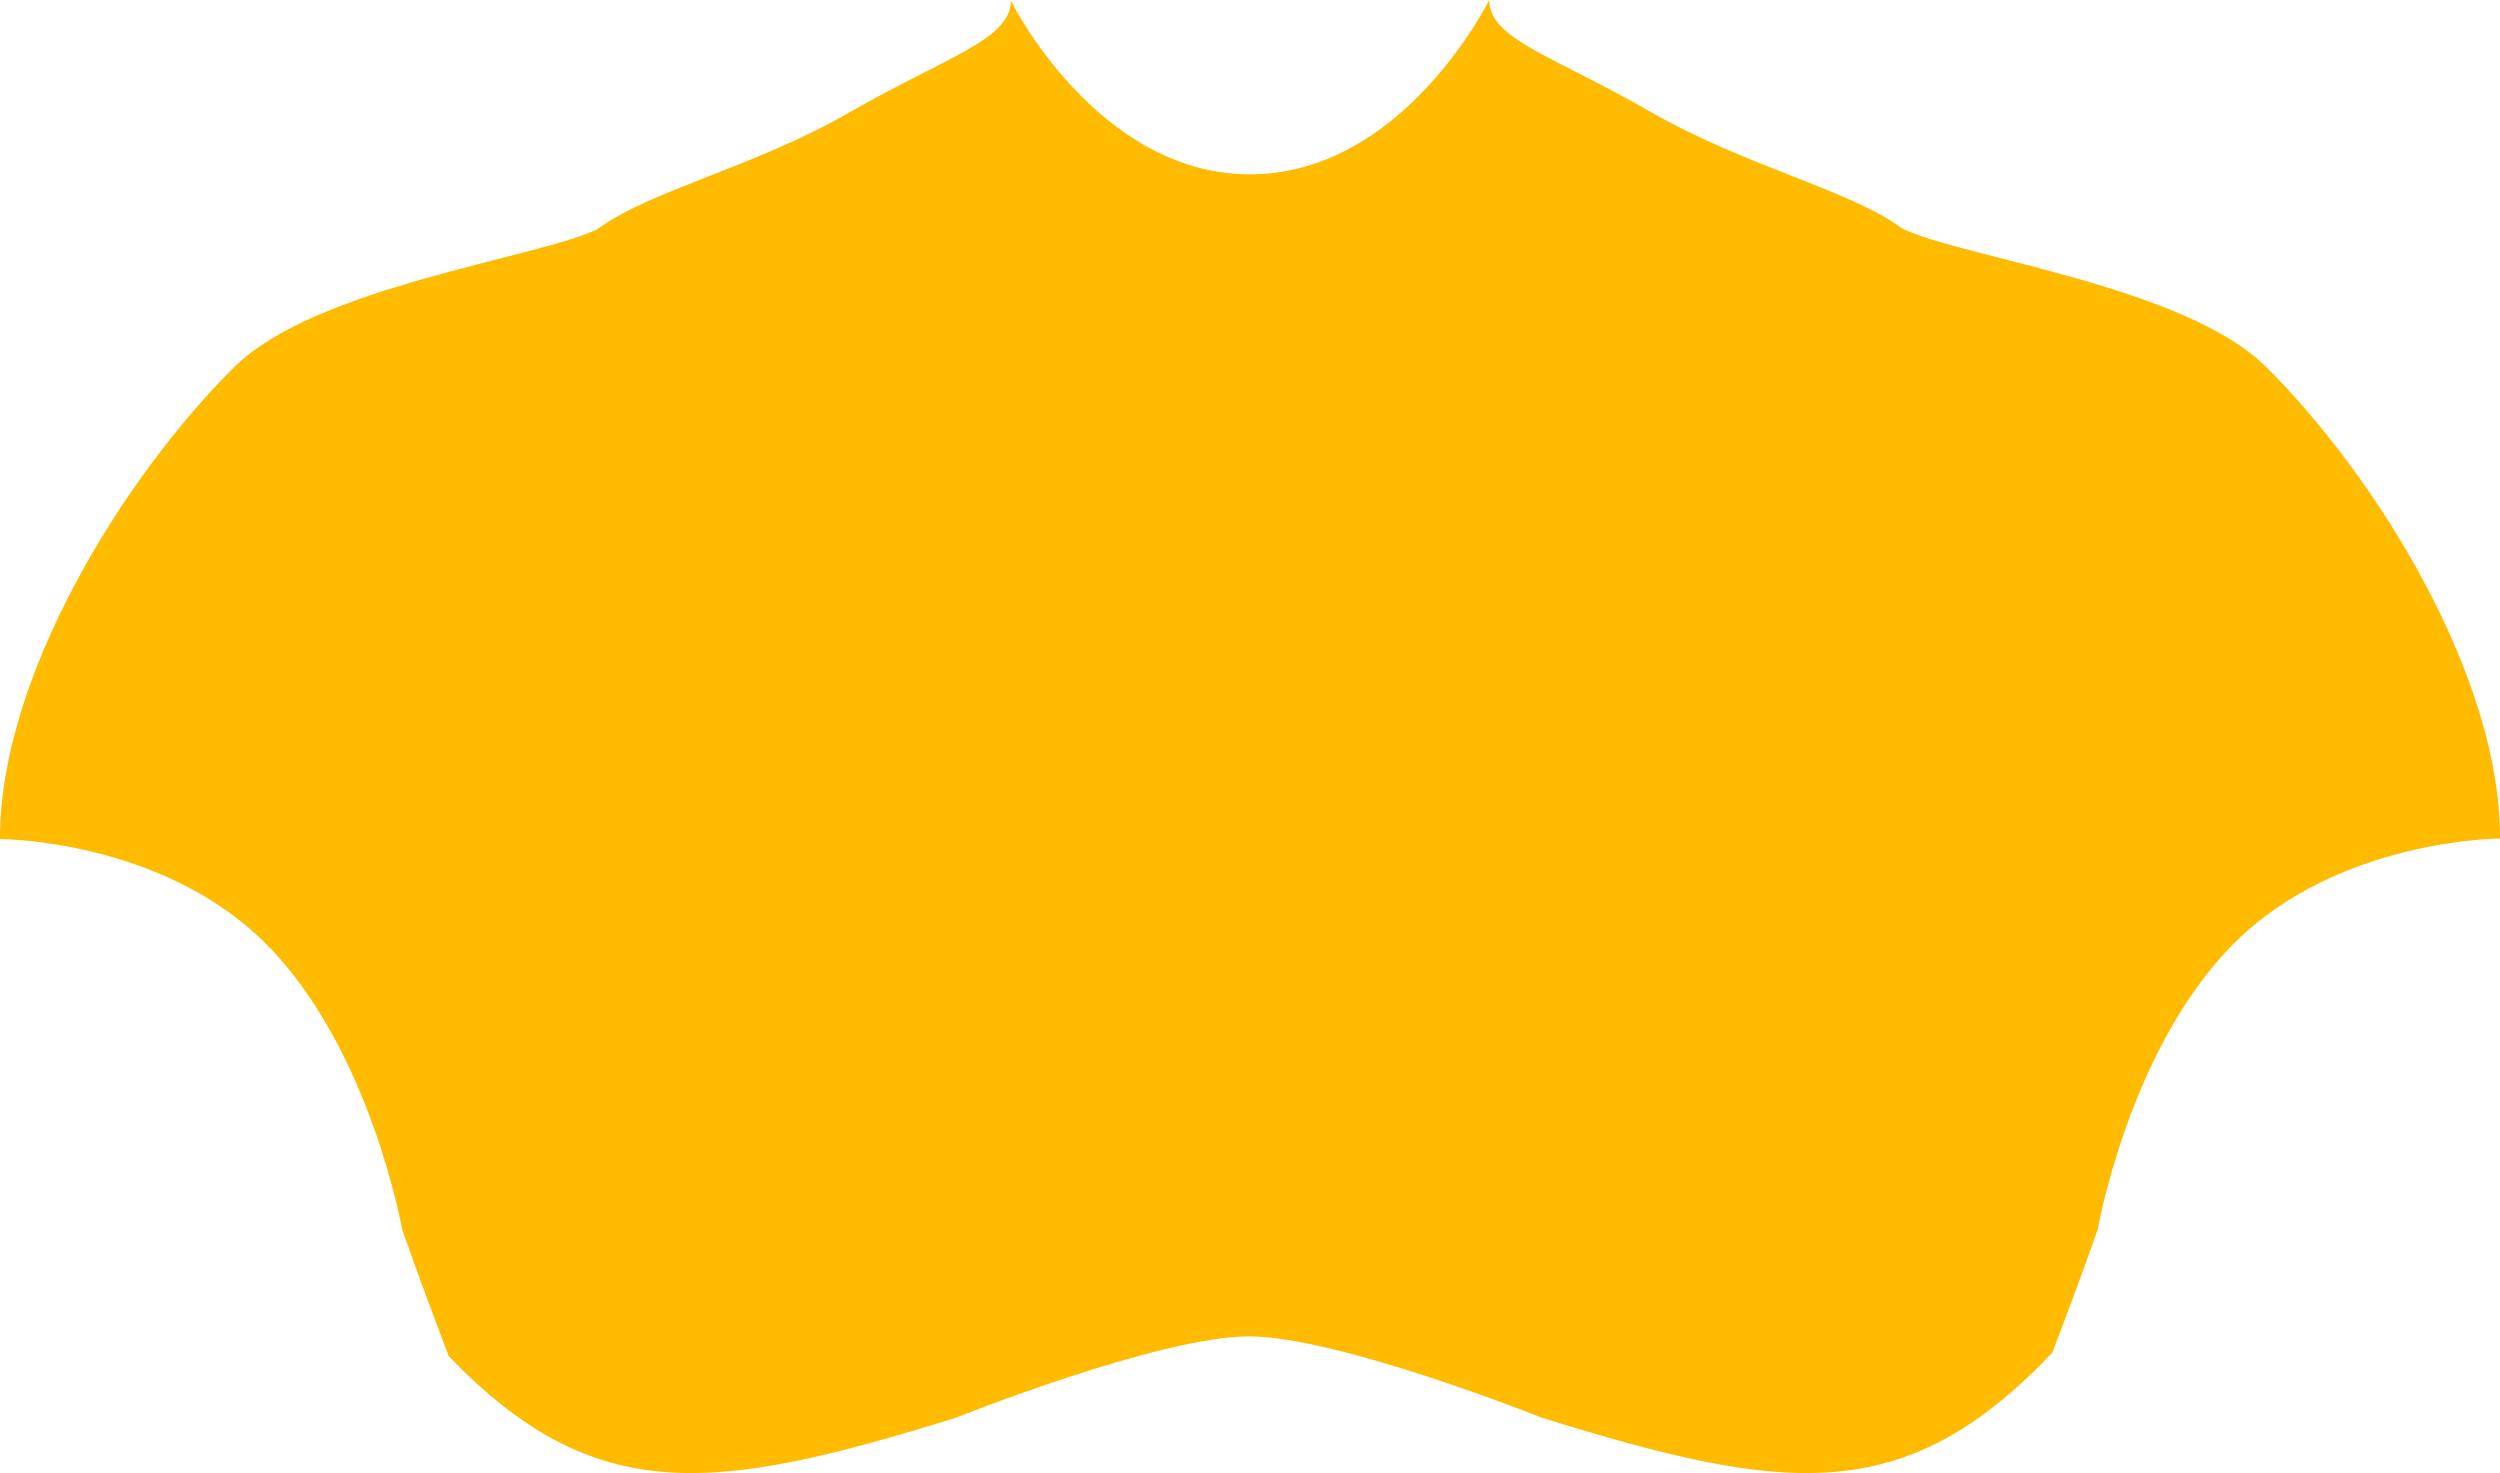
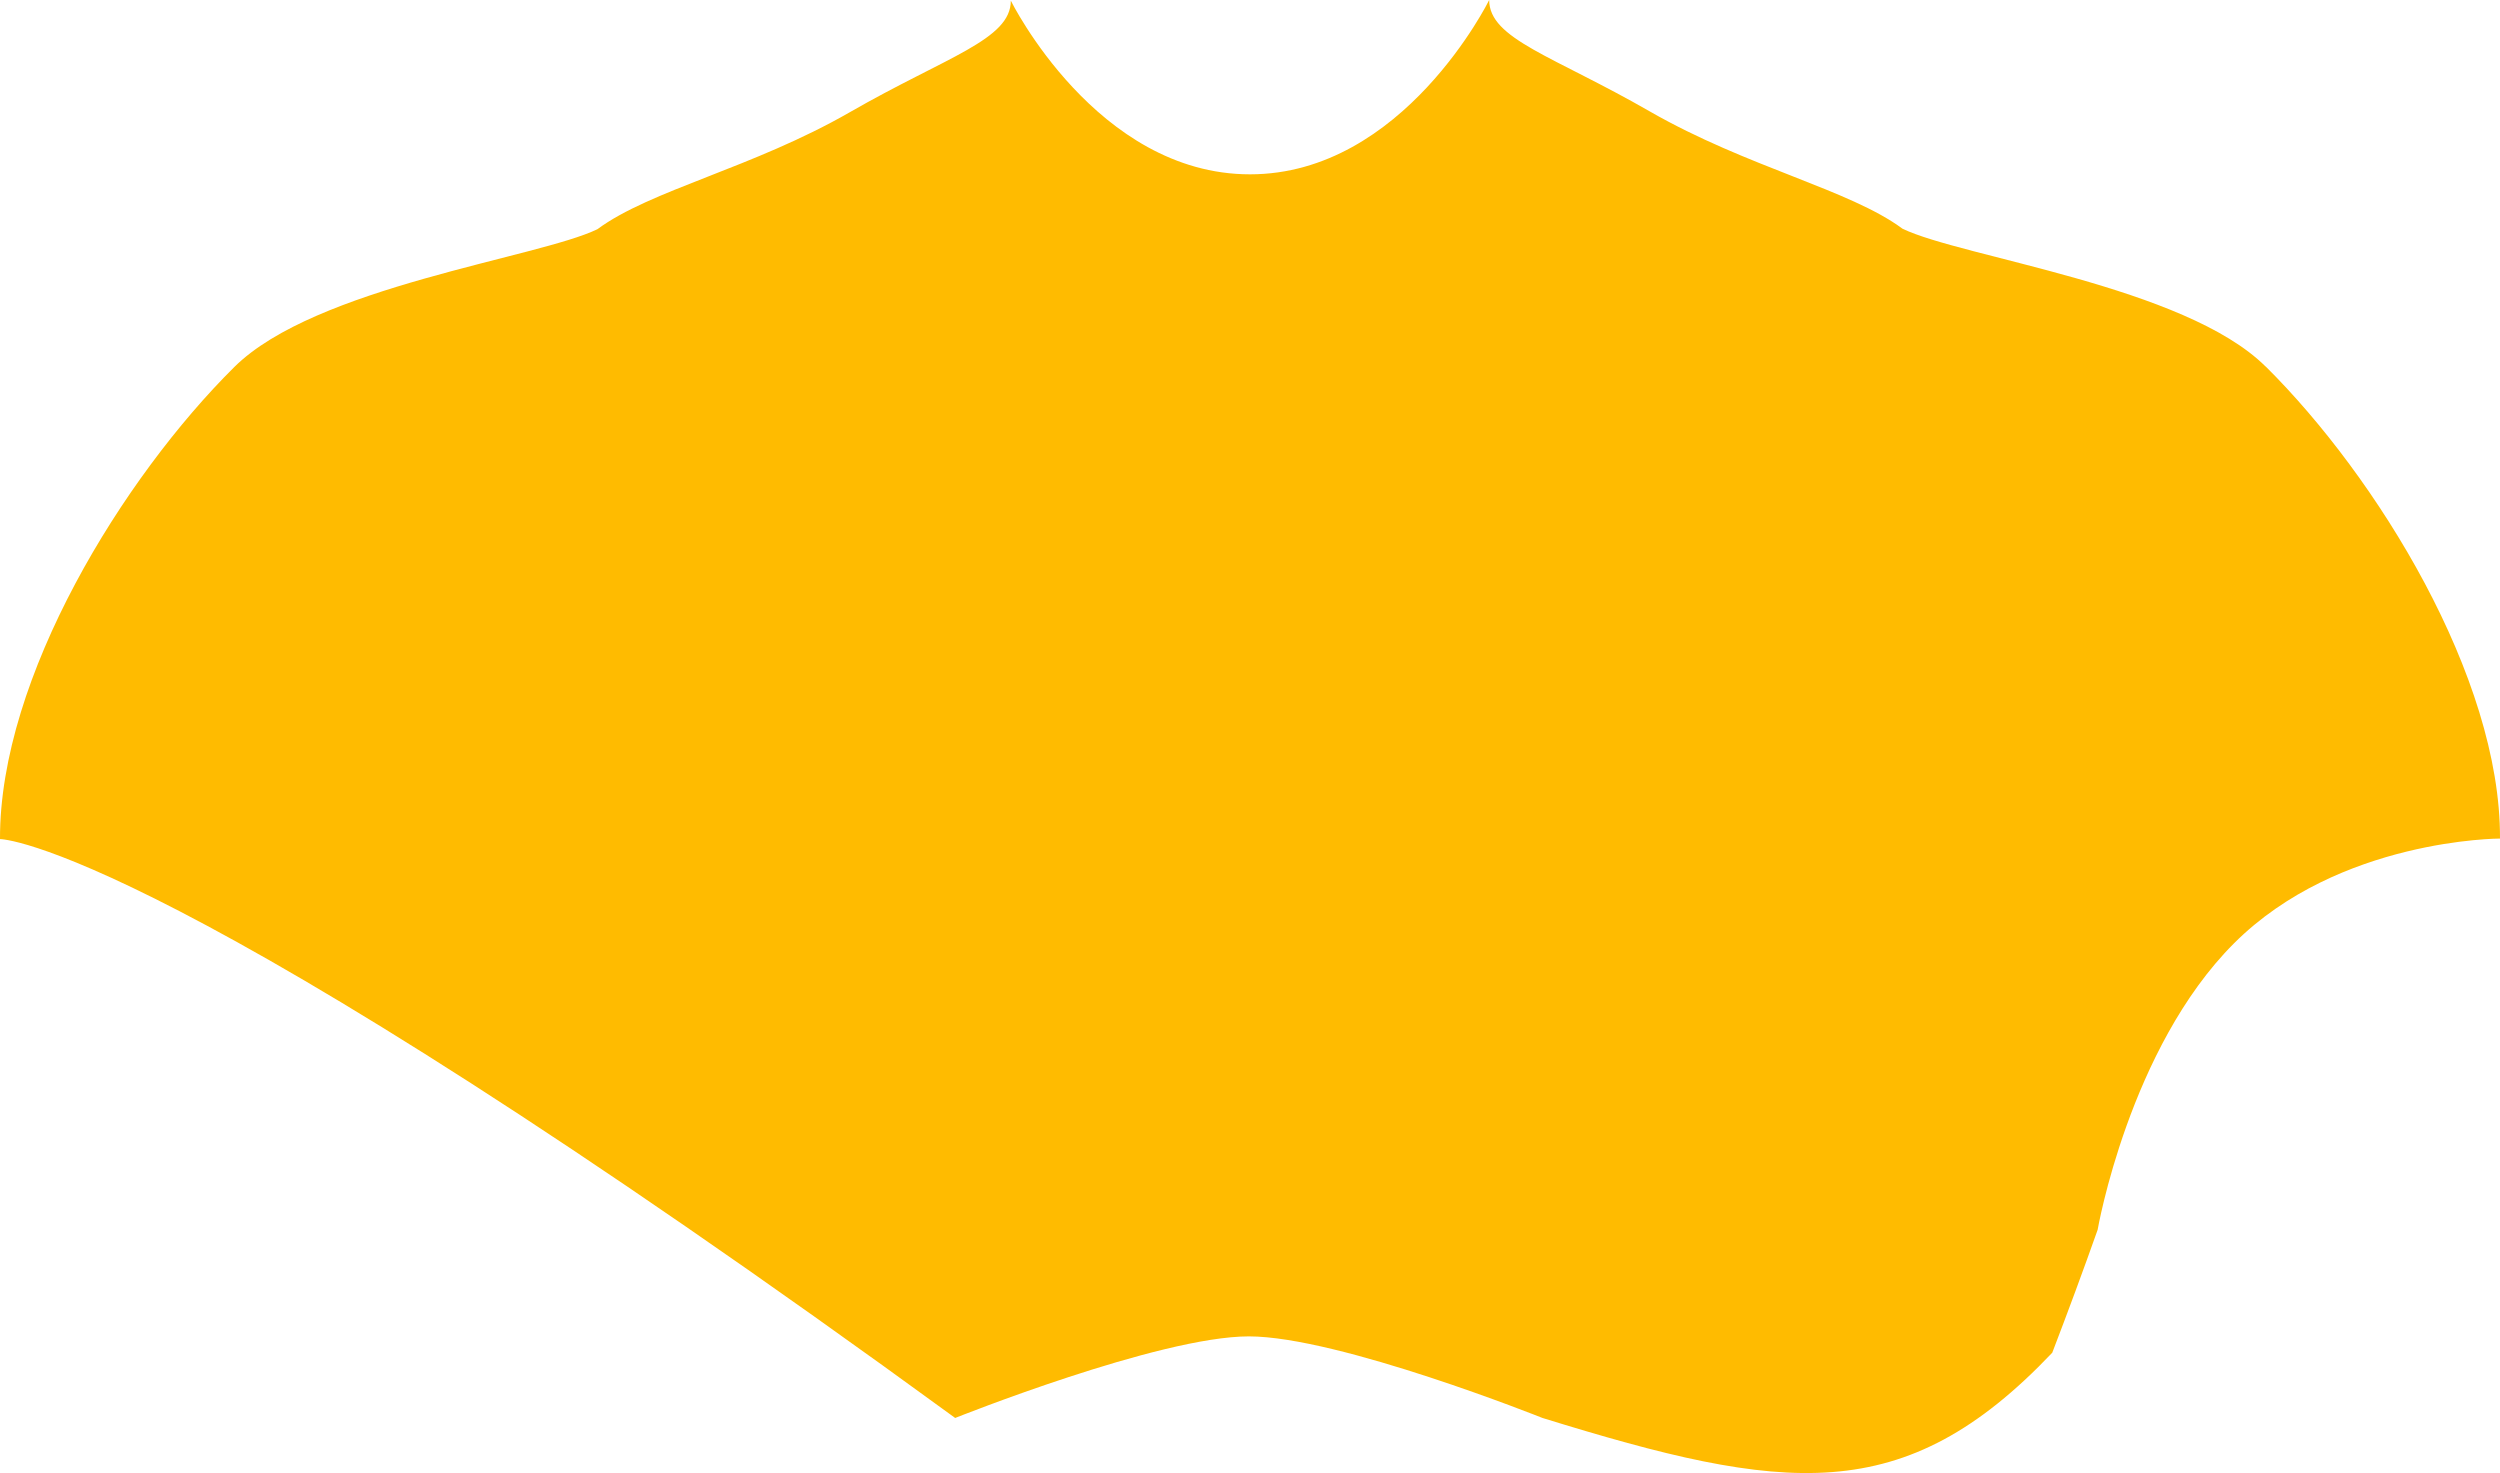
<svg xmlns="http://www.w3.org/2000/svg" id="Layer_2" viewBox="0 0 192.74 113.56">
  <g id="Layer_1-2">
-     <path d="m174.68,28.26c8.56,8.49,18.11,23.93,18.06,36.39,0,0-12.43,0-20.51,8.08-8.08,8.08-10.51,22.08-10.51,22.08-1.11,3.14-2.28,6.3-3.5,9.48-11.46,12.07-20.67,10.79-39.3,5.03,0,0-15.72-6.29-22.64-6.29s-22.64,6.29-22.64,6.29c-18.49,5.72-27.7,7.02-39.04-4.76-1.25-3.27-2.45-6.52-3.59-9.75,0,0-2.46-14-10.51-22.05C12.46,64.69,0,64.69,0,64.69c-.04-12.48,9.5-27.9,18.06-36.39,6.24-6.2,23.45-8.42,28-10.63,4.06-3.01,11.98-4.72,19.46-9.02,7.48-4.3,12.41-5.59,12.41-8.6,0,0,6.61,13.39,18.44,13.39S114.81,0,114.81,0c0,3.01,4.93,4.3,12.4,8.6,7.5,4.3,15.4,6.02,19.46,9.03,4.55,2.21,21.77,4.43,28,10.63Z" style="fill:#FFBB00;" />
+     <path d="m174.68,28.26c8.56,8.49,18.11,23.93,18.06,36.39,0,0-12.43,0-20.51,8.08-8.08,8.08-10.51,22.08-10.51,22.08-1.11,3.14-2.28,6.3-3.5,9.48-11.46,12.07-20.67,10.79-39.3,5.03,0,0-15.72-6.29-22.64-6.29s-22.64,6.29-22.64,6.29C12.46,64.69,0,64.69,0,64.69c-.04-12.48,9.5-27.9,18.06-36.39,6.24-6.2,23.45-8.42,28-10.63,4.06-3.01,11.98-4.72,19.46-9.02,7.48-4.3,12.41-5.59,12.41-8.6,0,0,6.61,13.39,18.44,13.39S114.81,0,114.81,0c0,3.01,4.93,4.3,12.4,8.6,7.5,4.3,15.4,6.02,19.46,9.03,4.55,2.21,21.77,4.43,28,10.63Z" style="fill:#FFBB00;" />
  </g>
</svg>